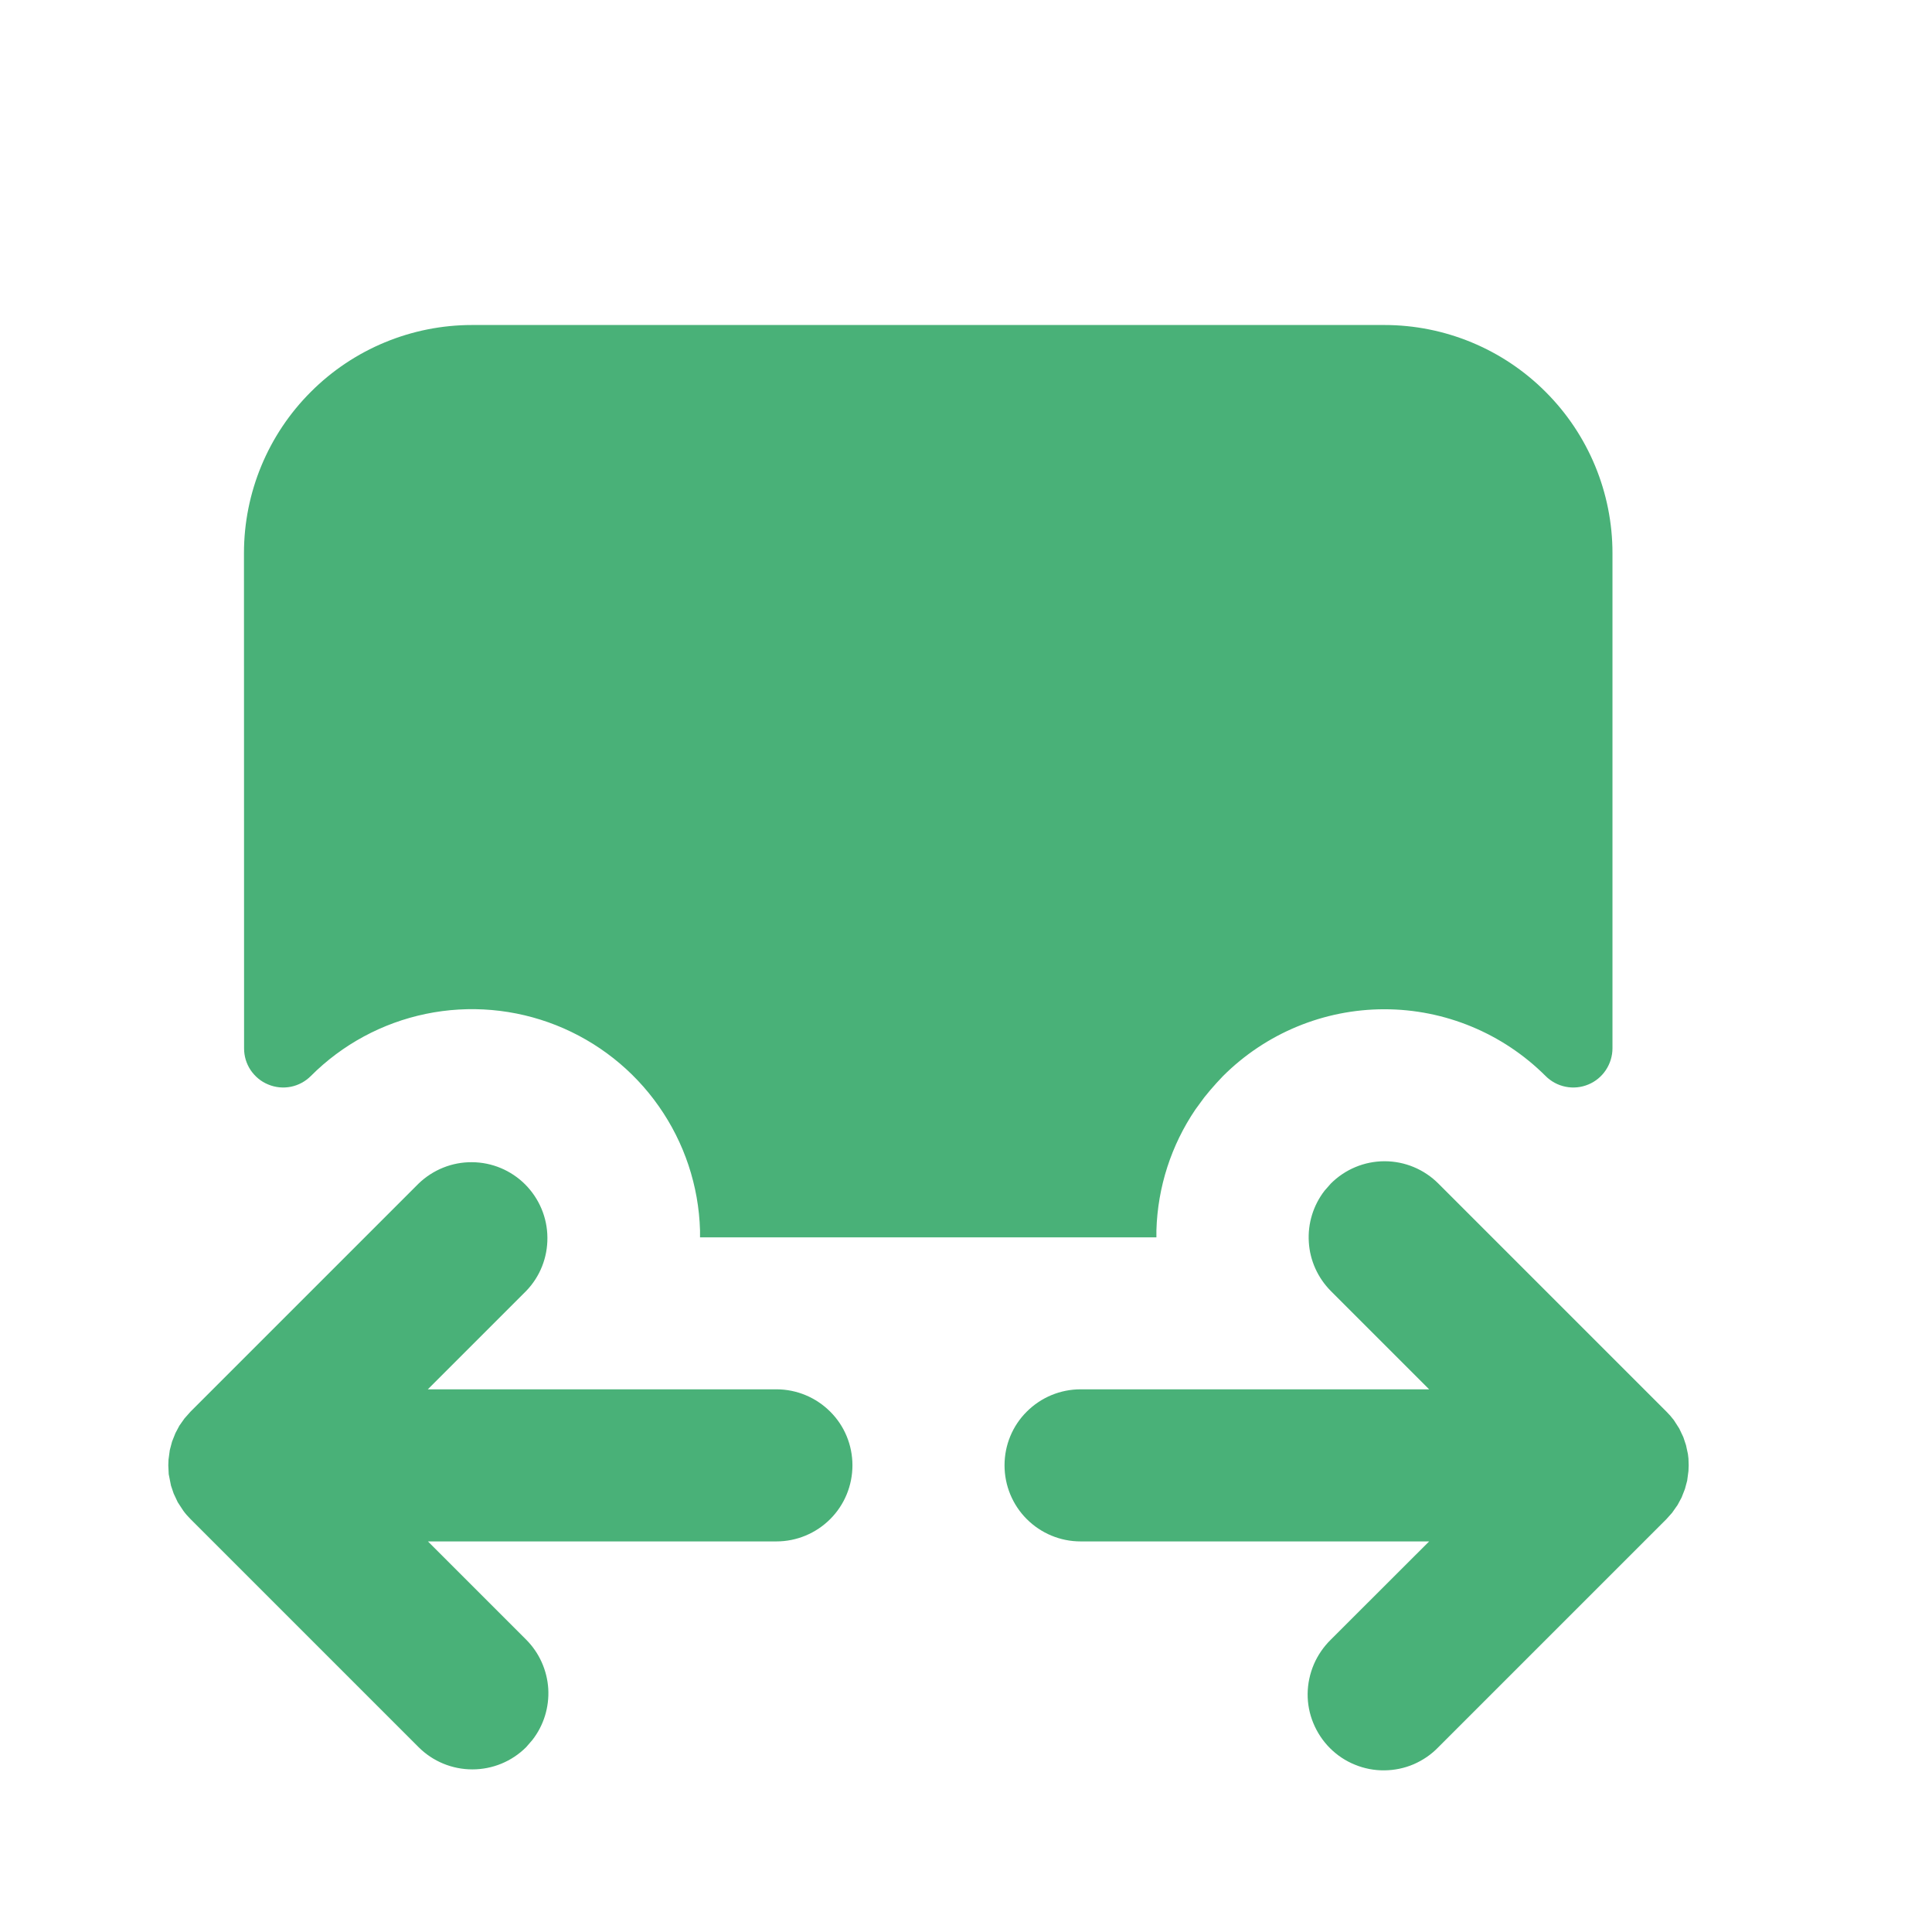
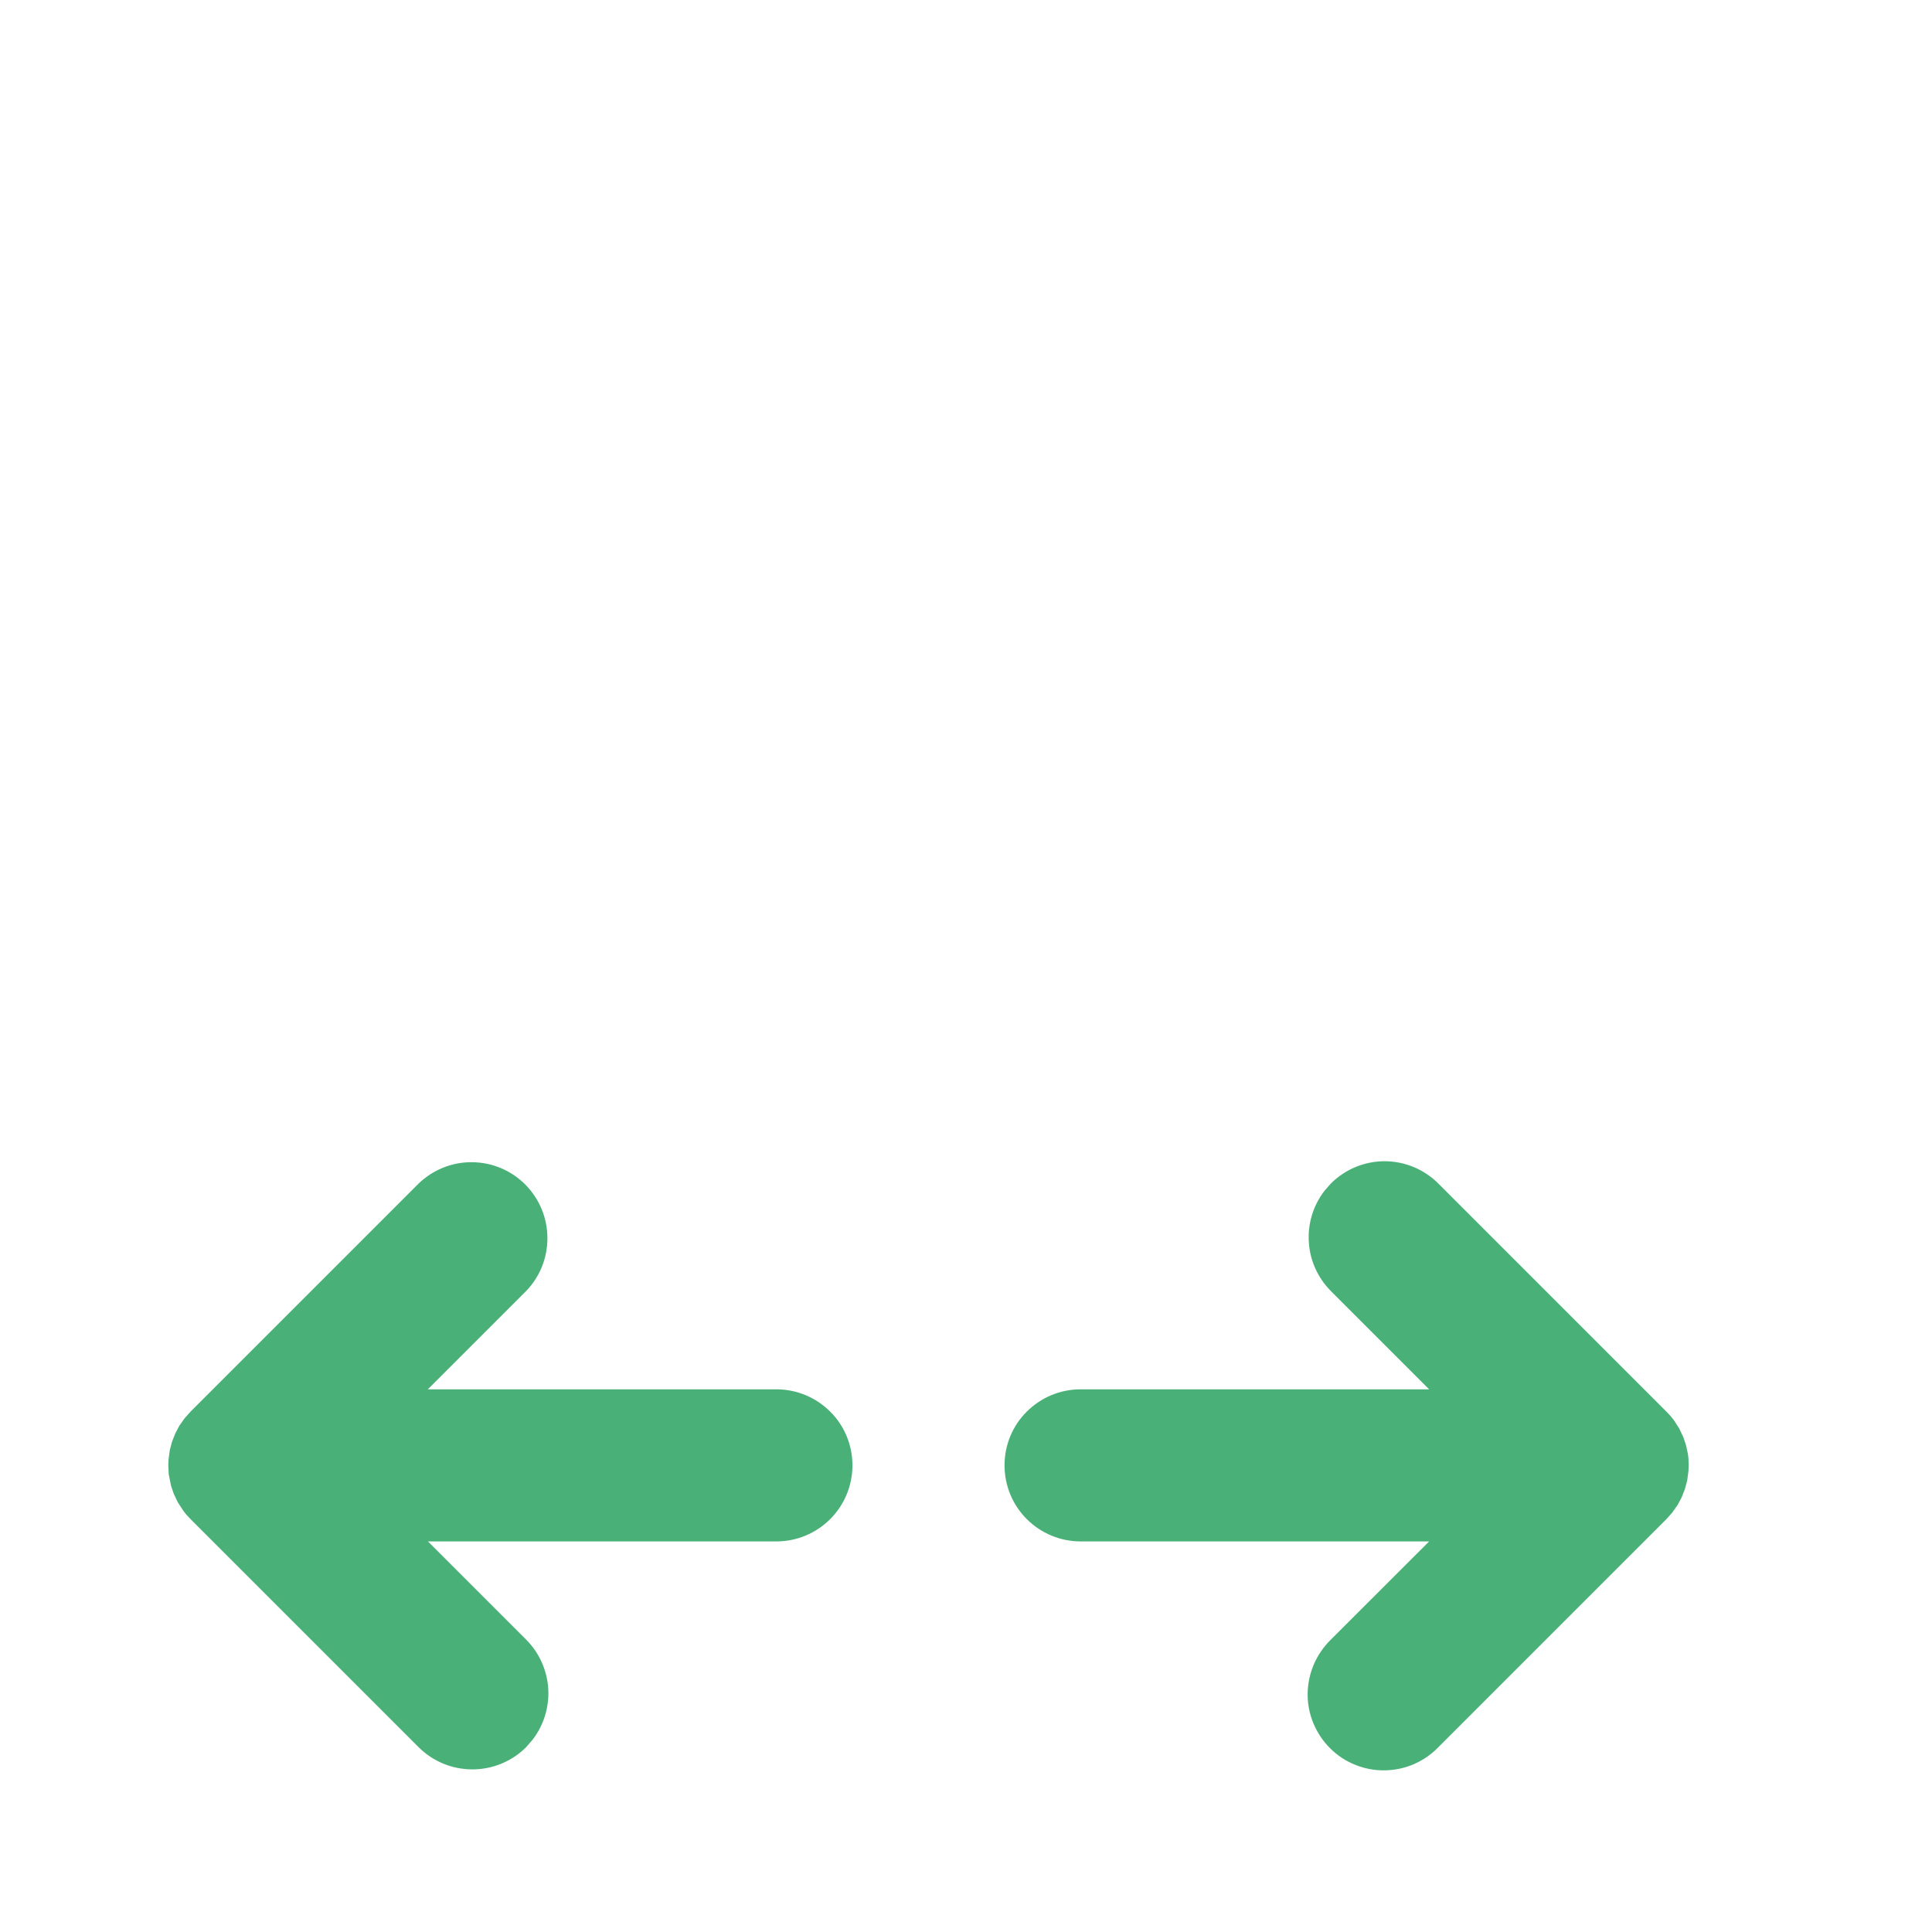
<svg xmlns="http://www.w3.org/2000/svg" width="18" height="18" viewBox="0 0 18 18" fill="none">
-   <path d="M14.4 10.025C14.001 9.627 13.461 9.403 12.898 9.403C12.334 9.403 11.794 9.627 11.395 10.025L11.335 10.089L11.276 10.156L11.22 10.224L11.138 10.336C10.912 10.669 10.786 11.059 10.774 11.462L10.774 11.528L6.522 11.528L6.522 11.463C6.51 11.048 6.376 10.646 6.138 10.307C5.9 9.967 5.567 9.705 5.182 9.552C4.796 9.399 4.374 9.362 3.968 9.446C3.562 9.53 3.189 9.731 2.896 10.025C2.845 10.076 2.78 10.111 2.71 10.125C2.639 10.139 2.566 10.132 2.499 10.104C2.432 10.077 2.376 10.03 2.335 9.97C2.295 9.91 2.274 9.84 2.274 9.768L2.273 5.153C2.273 4.59 2.497 4.049 2.896 3.651C3.294 3.252 3.835 3.028 4.398 3.028L12.898 3.028C13.461 3.028 14.002 3.252 14.4 3.651C14.799 4.049 15.023 4.59 15.023 5.153L15.023 9.767C15.023 9.839 15.001 9.91 14.961 9.97C14.921 10.03 14.864 10.077 14.798 10.104C14.731 10.132 14.658 10.139 14.587 10.125C14.516 10.111 14.451 10.076 14.4 10.025Z" fill="#49B178" />
  <path d="M7.942 13.652C7.942 13.84 7.868 14.02 7.735 14.153C7.602 14.286 7.422 14.361 7.234 14.361L3.987 14.361L4.902 15.276C5.024 15.398 5.097 15.561 5.108 15.733C5.118 15.905 5.066 16.075 4.96 16.211L4.902 16.278C4.769 16.411 4.589 16.485 4.401 16.485C4.213 16.485 4.033 16.411 3.9 16.278L1.775 14.153C1.75 14.128 1.727 14.102 1.707 14.074L1.656 13.996L1.618 13.915L1.593 13.841L1.572 13.735L1.568 13.652L1.57 13.599L1.582 13.51L1.603 13.431L1.634 13.353L1.671 13.283L1.719 13.215L1.775 13.152L3.9 11.027C4.034 10.898 4.213 10.826 4.398 10.828C4.584 10.829 4.762 10.904 4.893 11.035C5.024 11.167 5.099 11.344 5.1 11.53C5.102 11.716 5.031 11.895 4.902 12.028L3.986 12.944L7.234 12.944C7.422 12.944 7.602 13.019 7.735 13.152C7.868 13.284 7.942 13.464 7.942 13.652ZM15.726 13.547L15.731 13.589L15.733 13.652L15.731 13.705L15.719 13.795L15.698 13.873L15.667 13.952L15.63 14.021L15.578 14.095L15.526 14.153L13.401 16.278C13.336 16.346 13.258 16.399 13.171 16.437C13.085 16.474 12.992 16.493 12.898 16.494C12.804 16.495 12.71 16.477 12.623 16.441C12.536 16.406 12.457 16.353 12.391 16.287C12.324 16.22 12.272 16.141 12.236 16.054C12.2 15.967 12.182 15.874 12.183 15.78C12.184 15.686 12.204 15.593 12.241 15.506C12.278 15.42 12.332 15.342 12.399 15.276L13.315 14.361L10.067 14.361C9.879 14.361 9.699 14.286 9.566 14.153C9.433 14.02 9.359 13.84 9.359 13.652C9.359 13.464 9.433 13.284 9.566 13.152C9.699 13.019 9.879 12.944 10.067 12.944L13.315 12.944L12.399 12.028C12.278 11.906 12.204 11.744 12.194 11.572C12.183 11.4 12.235 11.23 12.341 11.093L12.399 11.027C12.532 10.894 12.712 10.819 12.9 10.819C13.088 10.819 13.268 10.894 13.401 11.027L15.526 13.152C15.551 13.177 15.574 13.203 15.595 13.231L15.645 13.309L15.683 13.389L15.708 13.464L15.726 13.547Z" fill="#49B178" />
</svg>